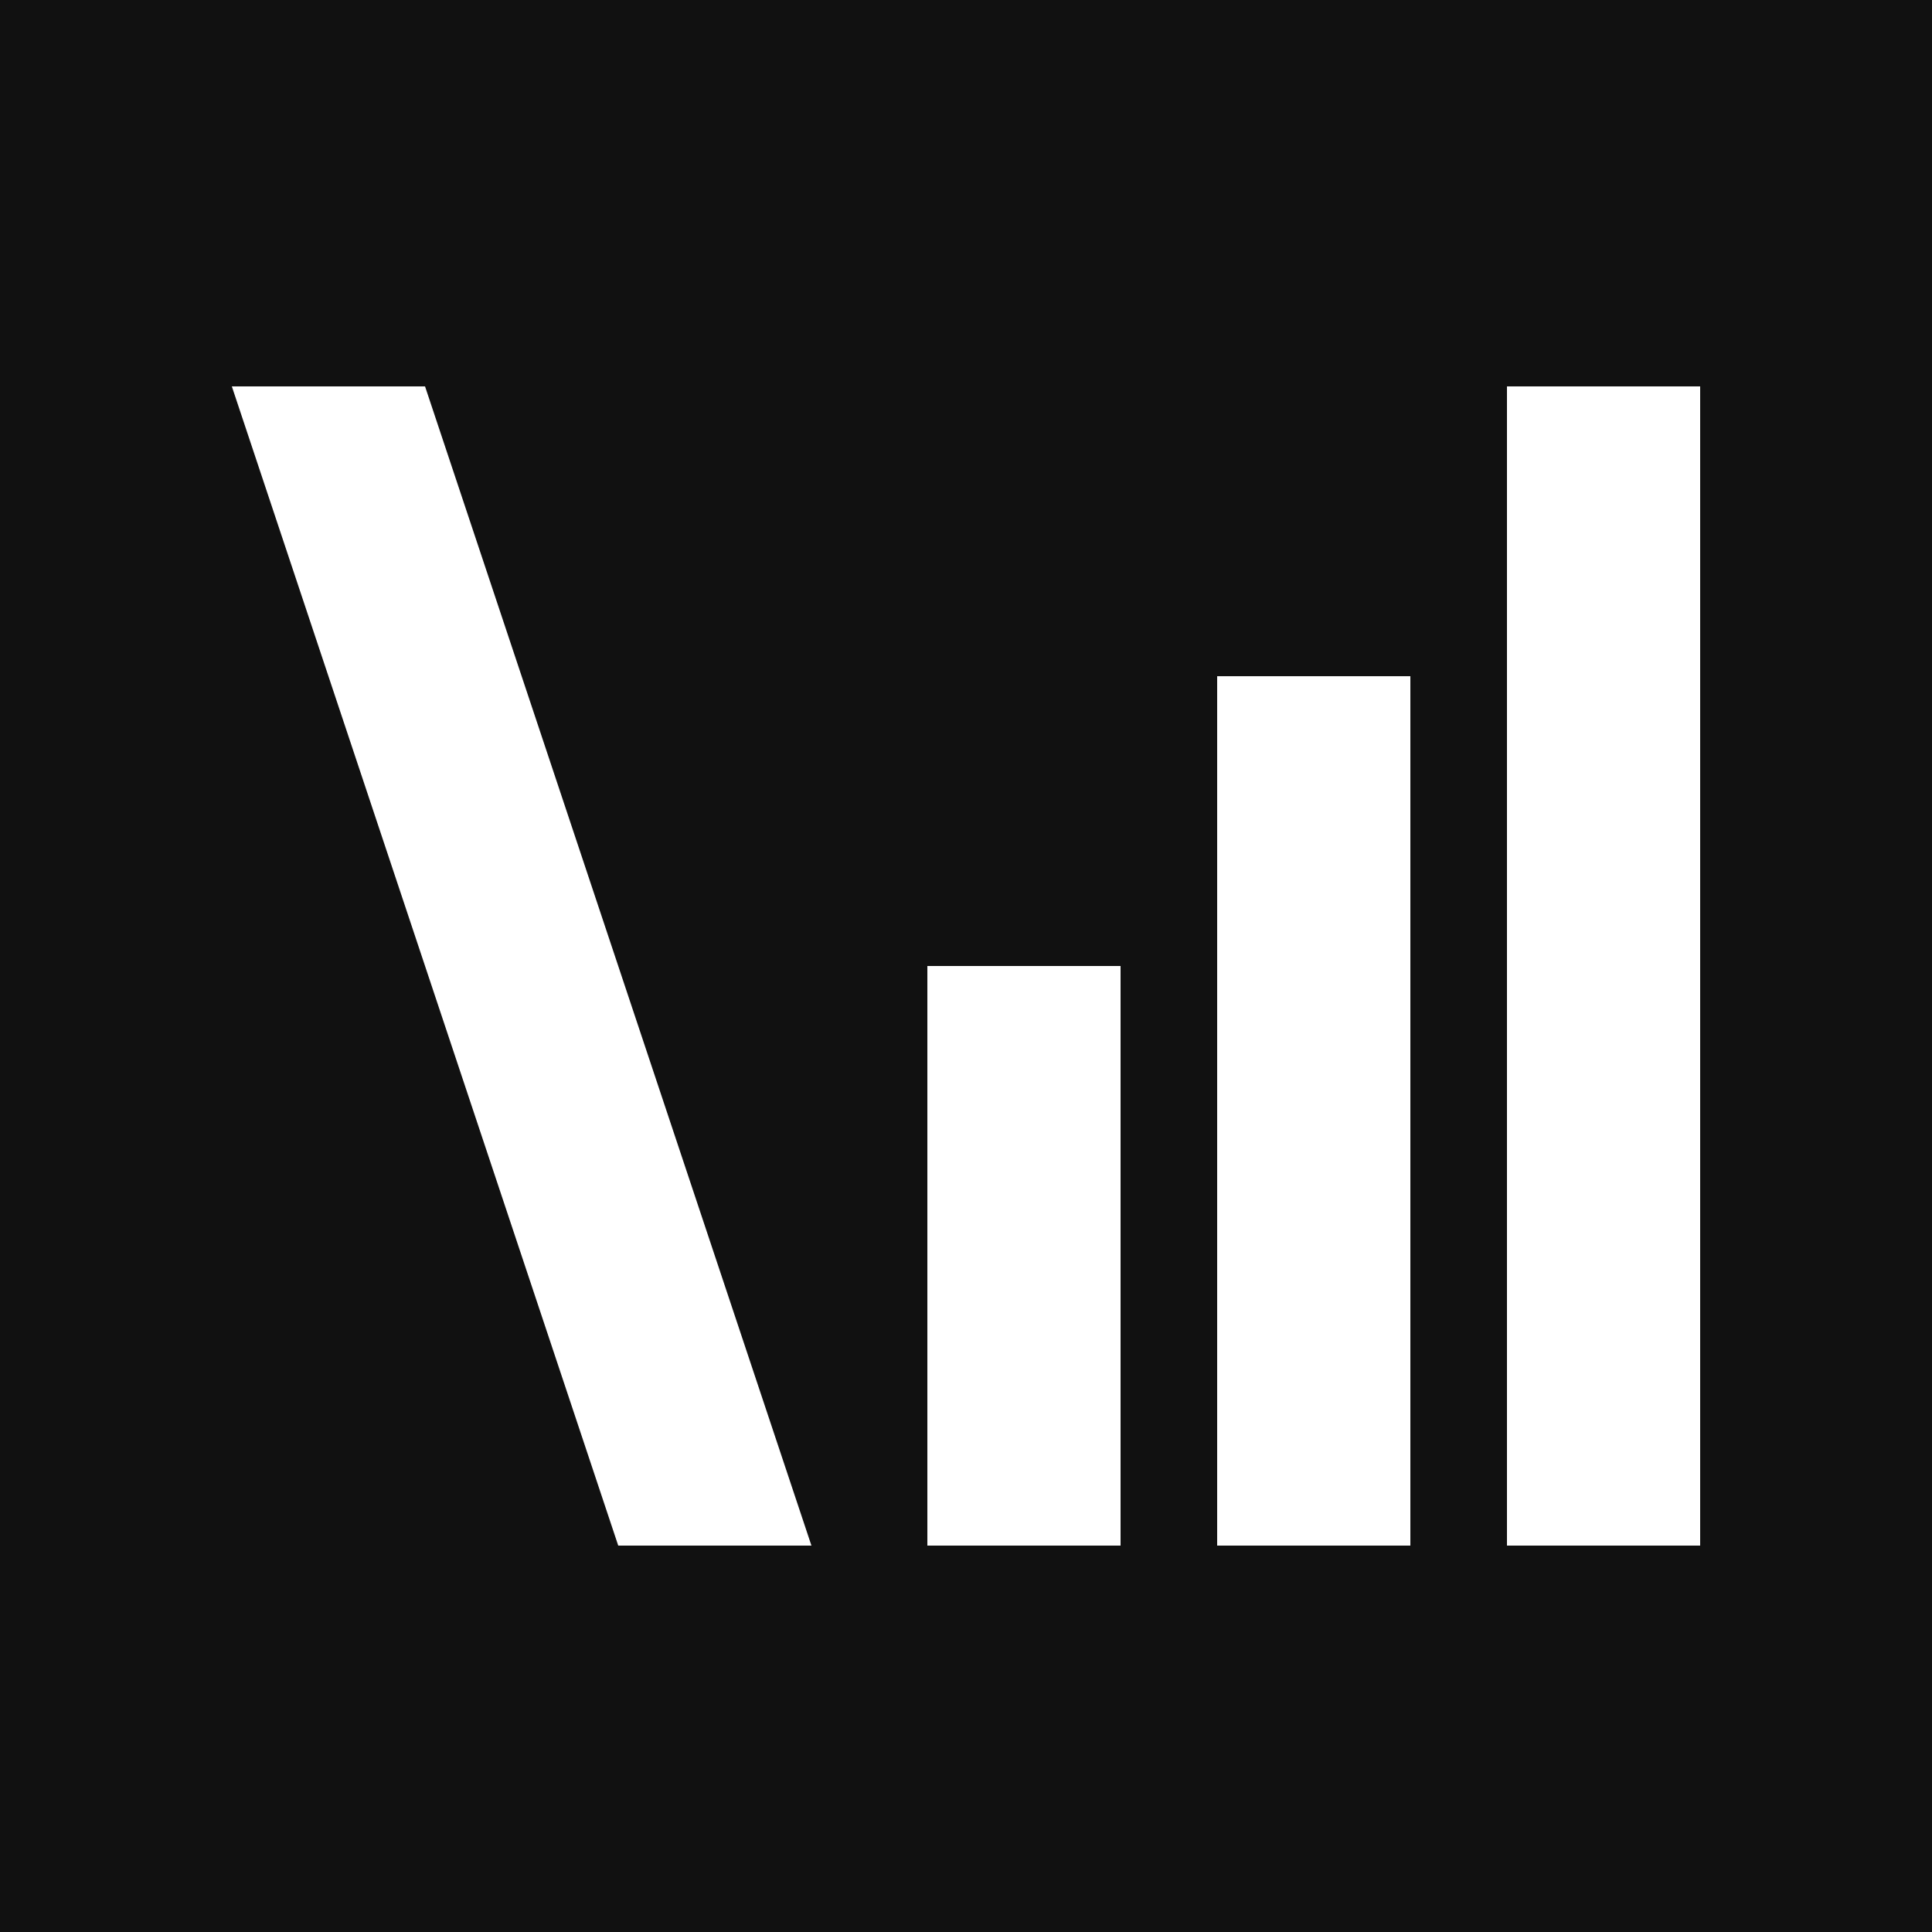
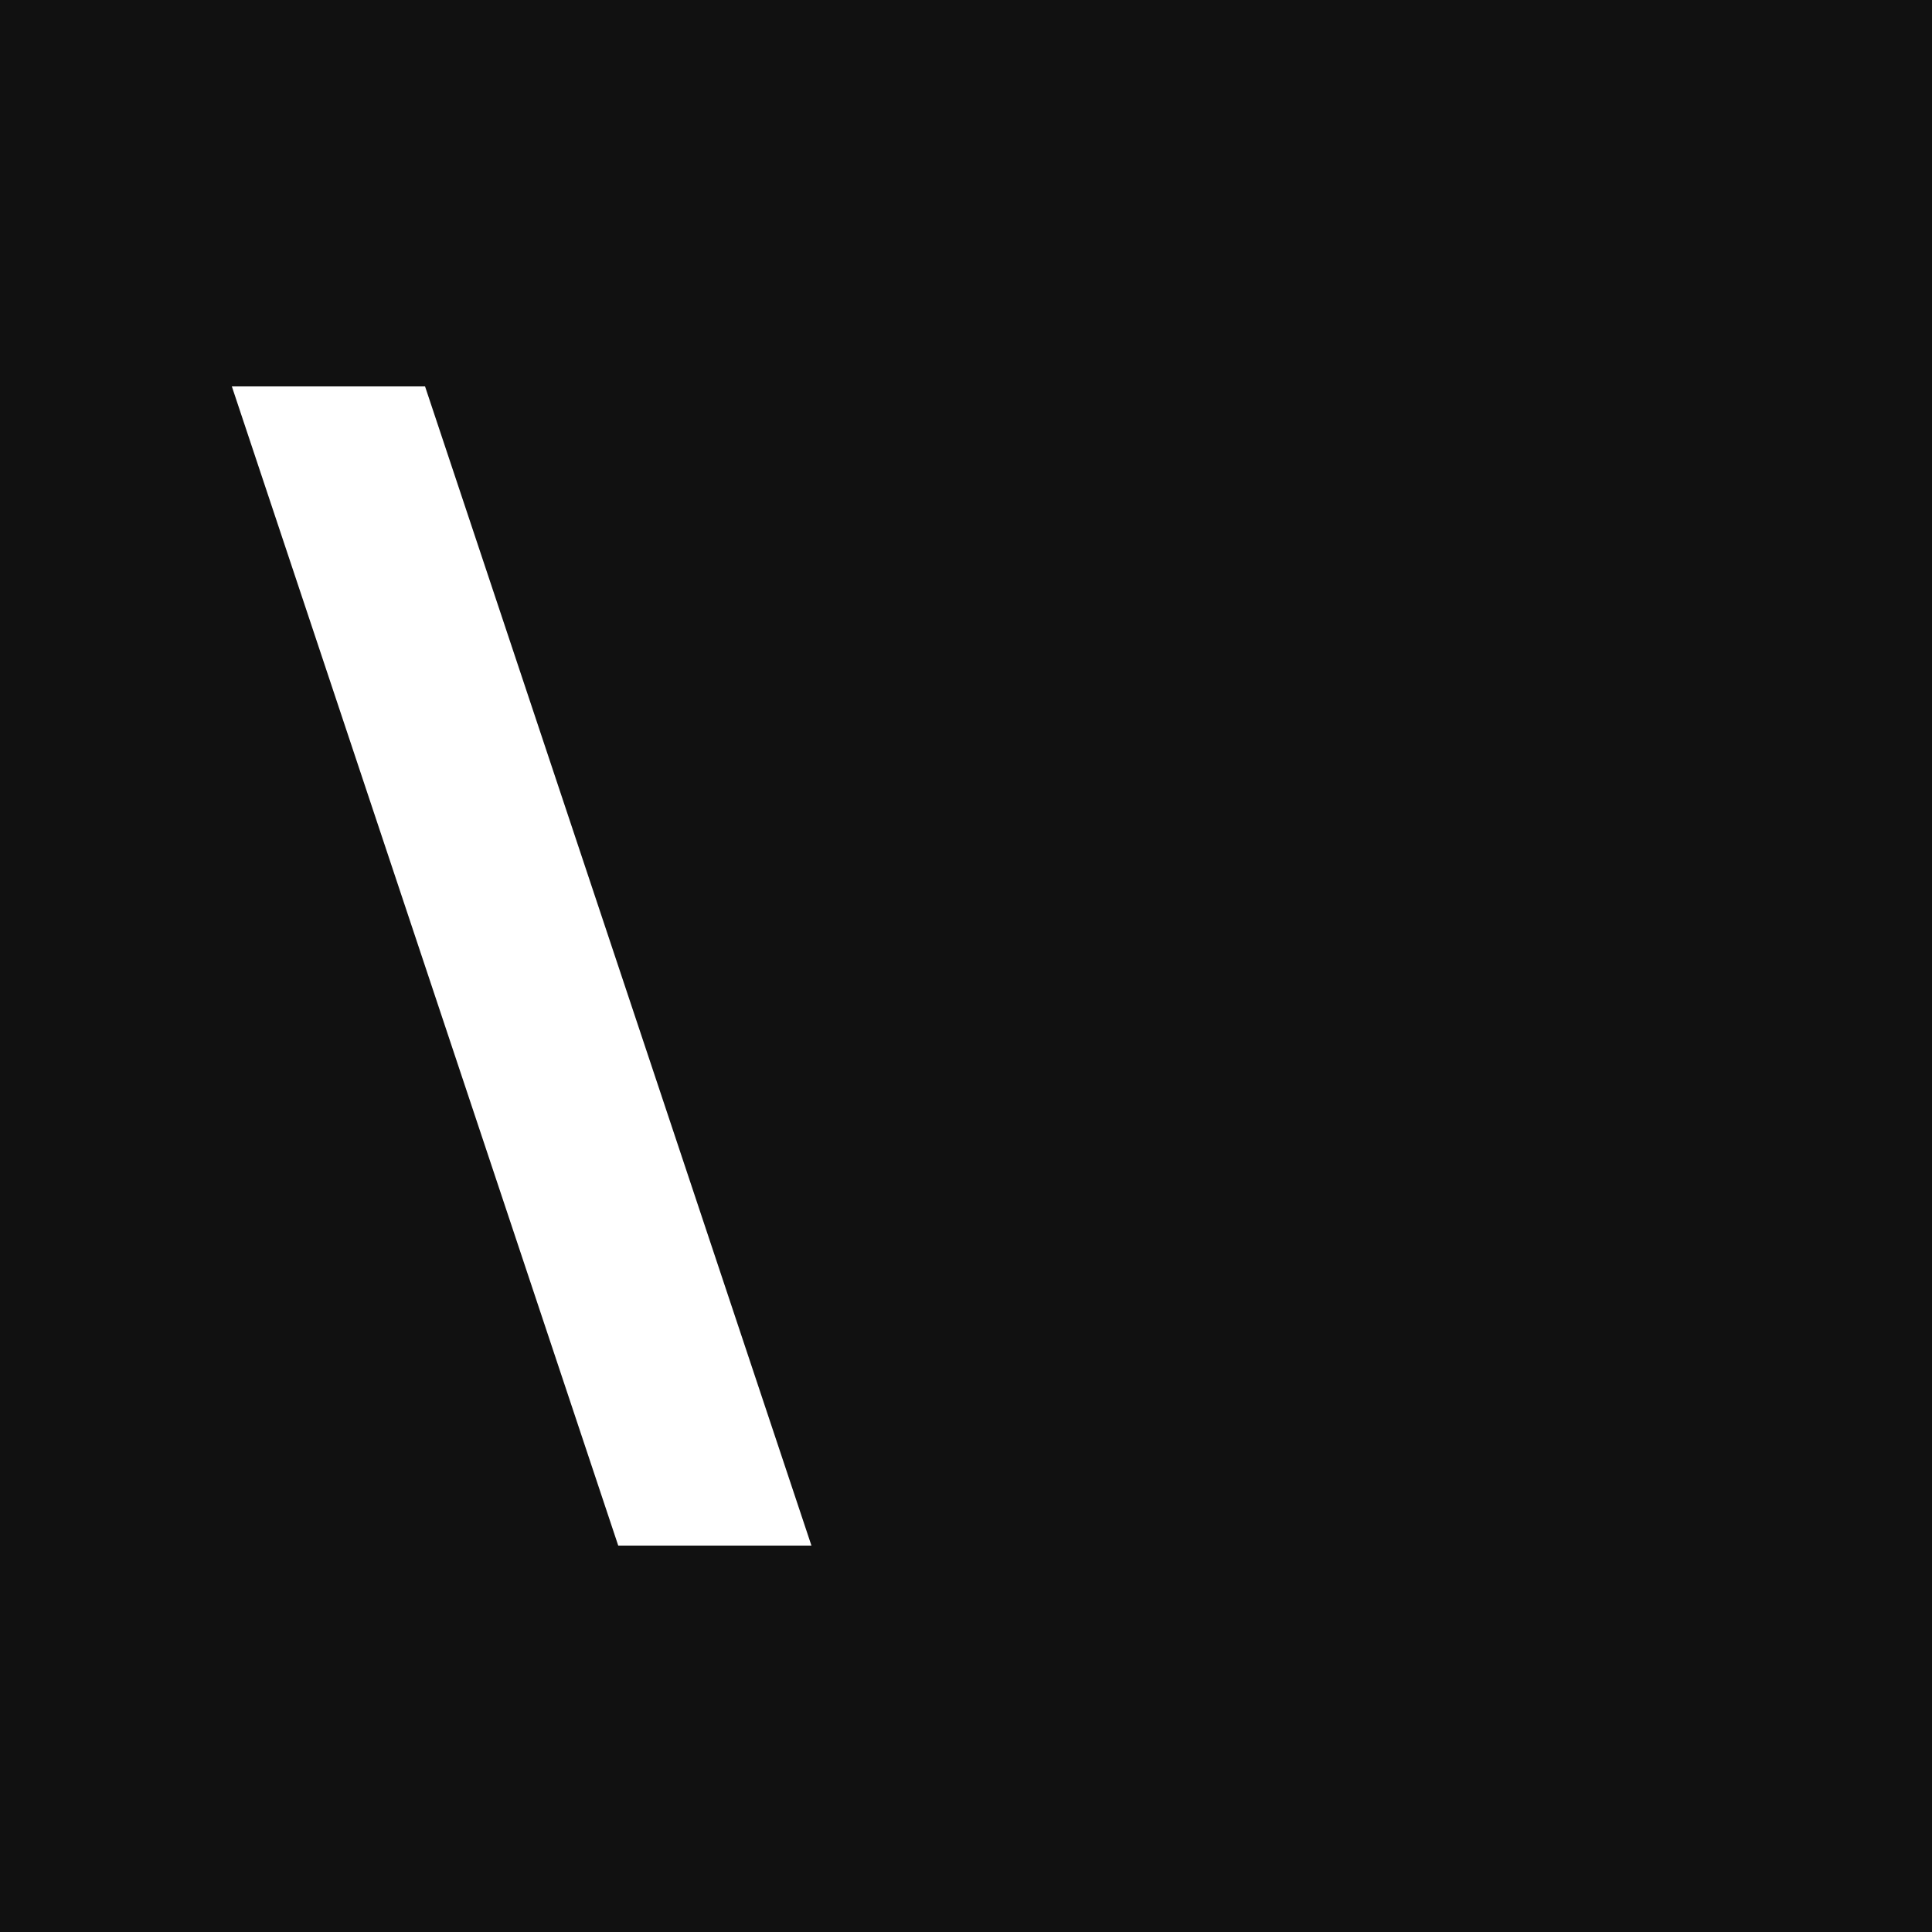
<svg xmlns="http://www.w3.org/2000/svg" width="100" height="100" viewBox="0 0 100 100" fill="none">
  <rect width="100" height="100" fill="#111111" />
  <path d="M22 20L42 80H32L12 20H22Z" fill="white" />
-   <rect x="48" y="50" width="10" height="30" fill="white" />
-   <rect x="63" y="35" width="10" height="45" fill="white" />
-   <rect x="78" y="20" width="10" height="60" fill="white" />
</svg>